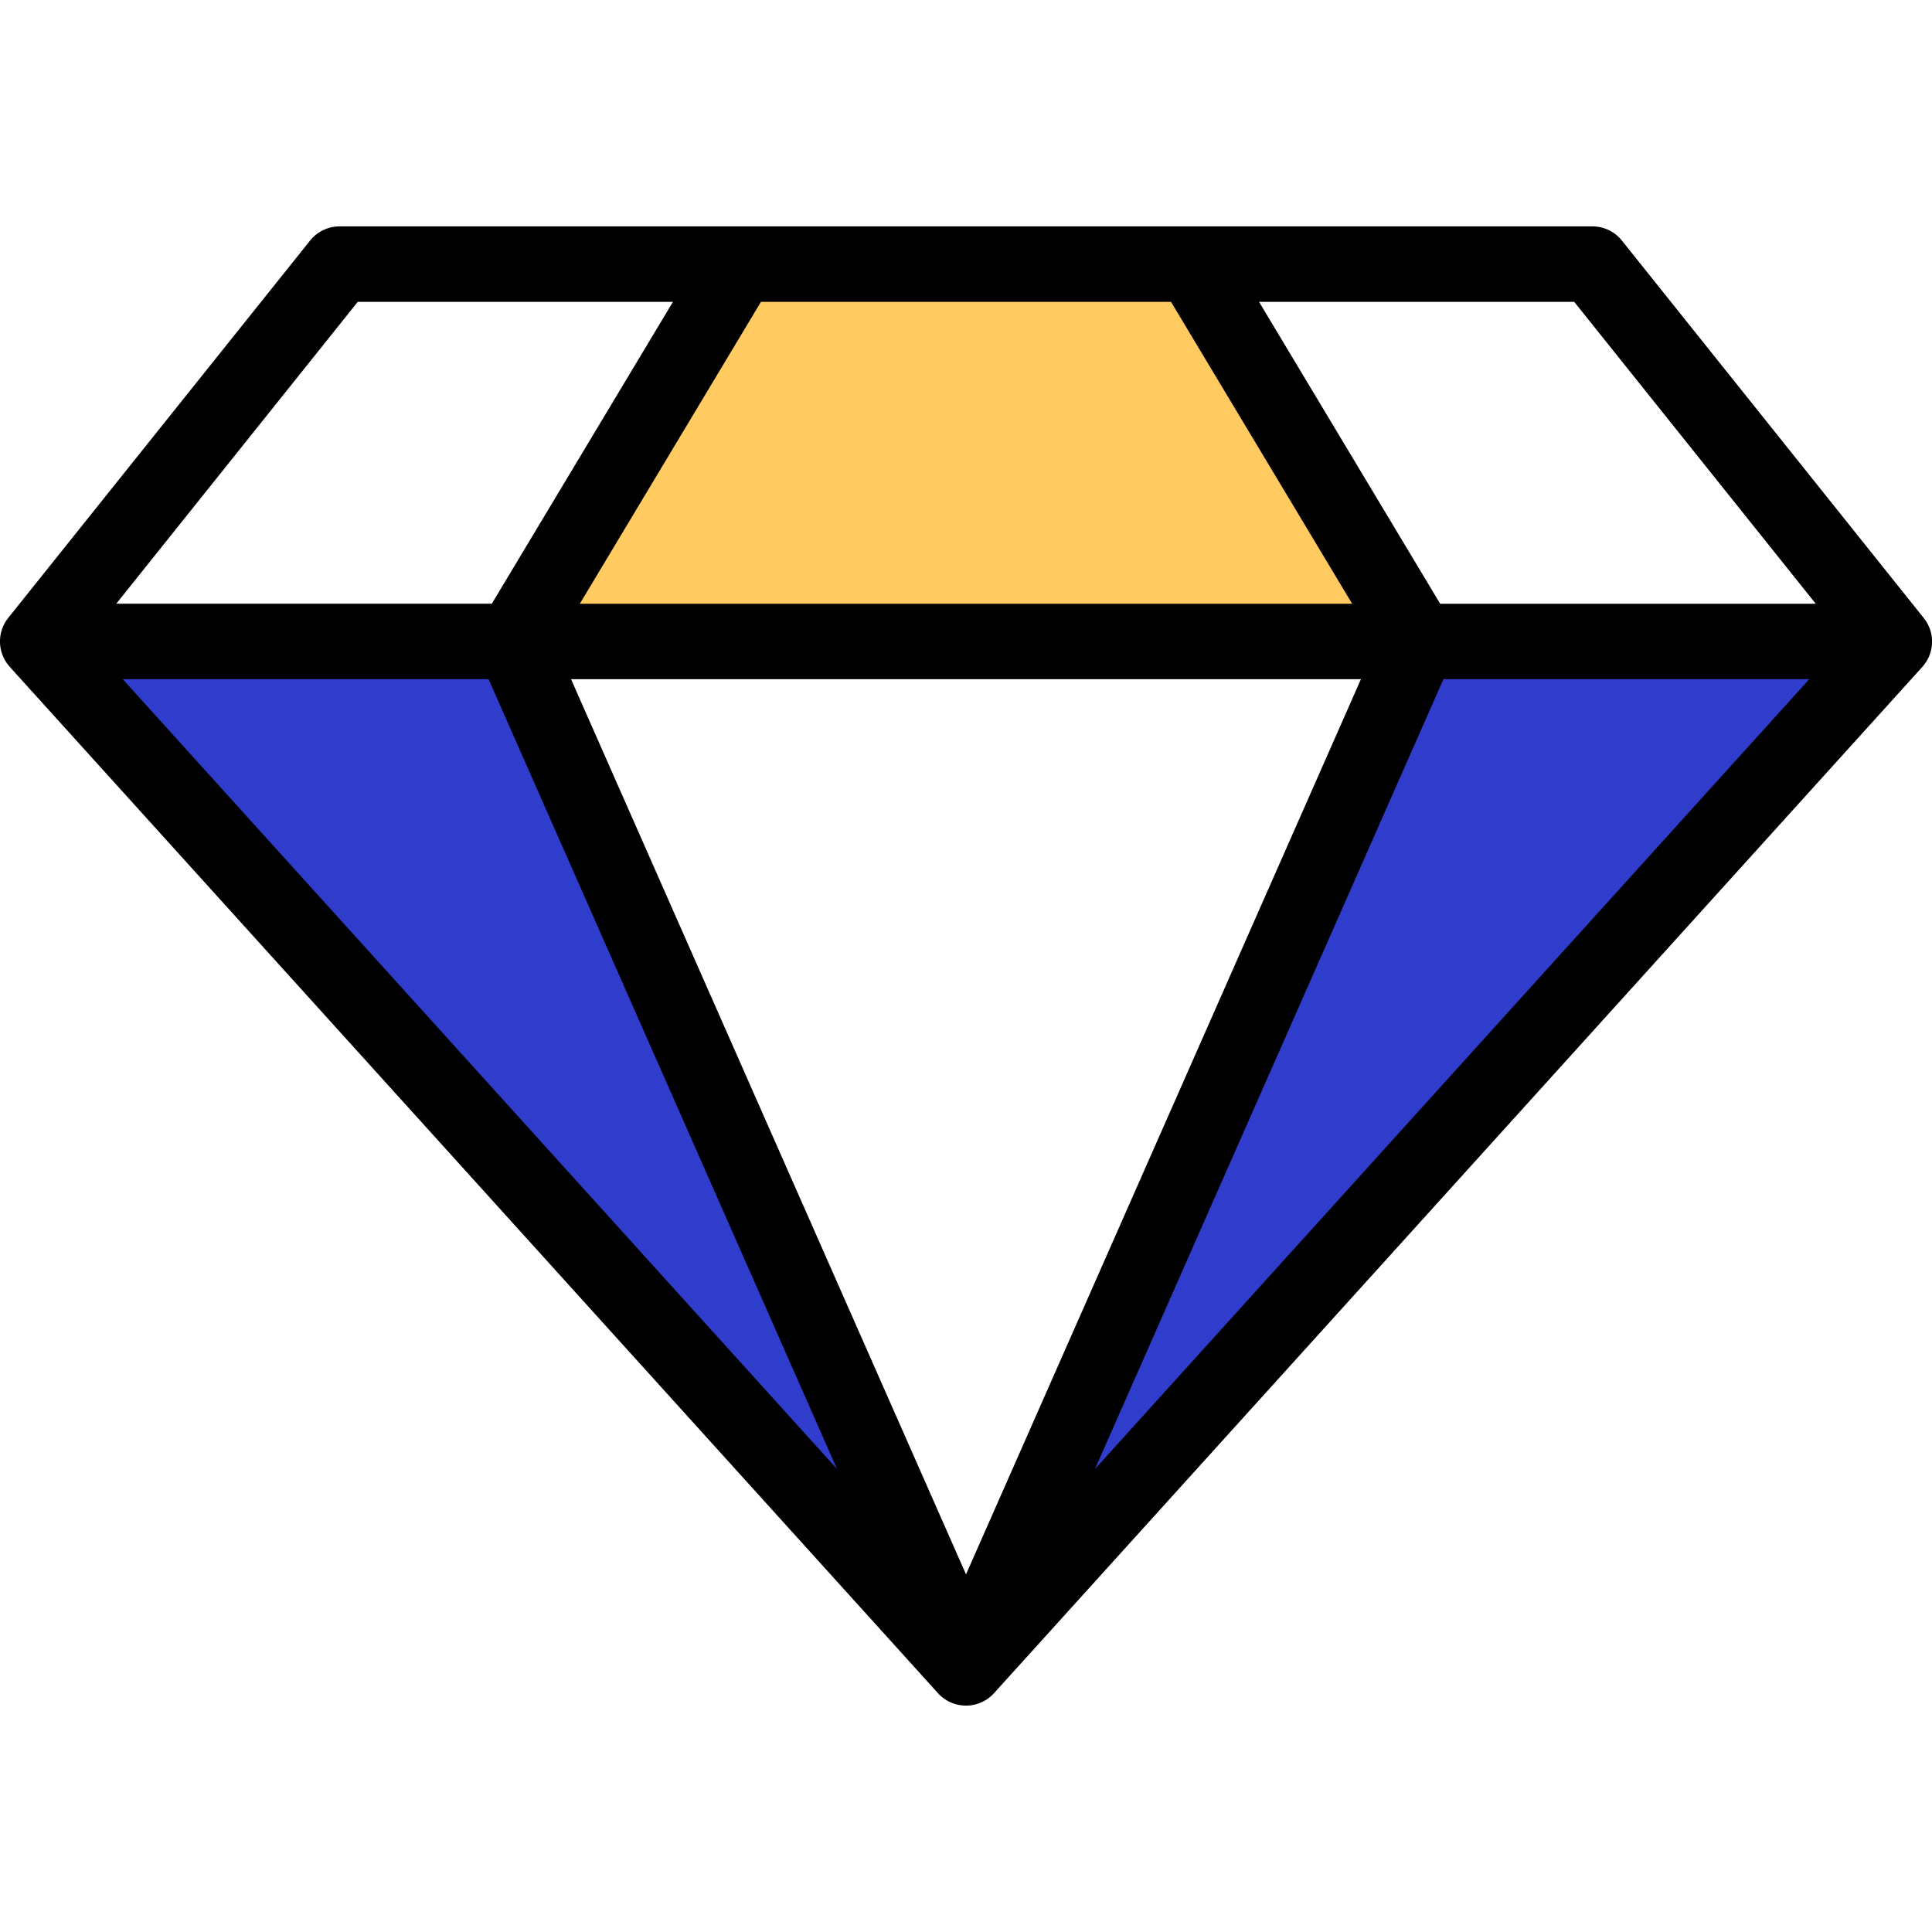
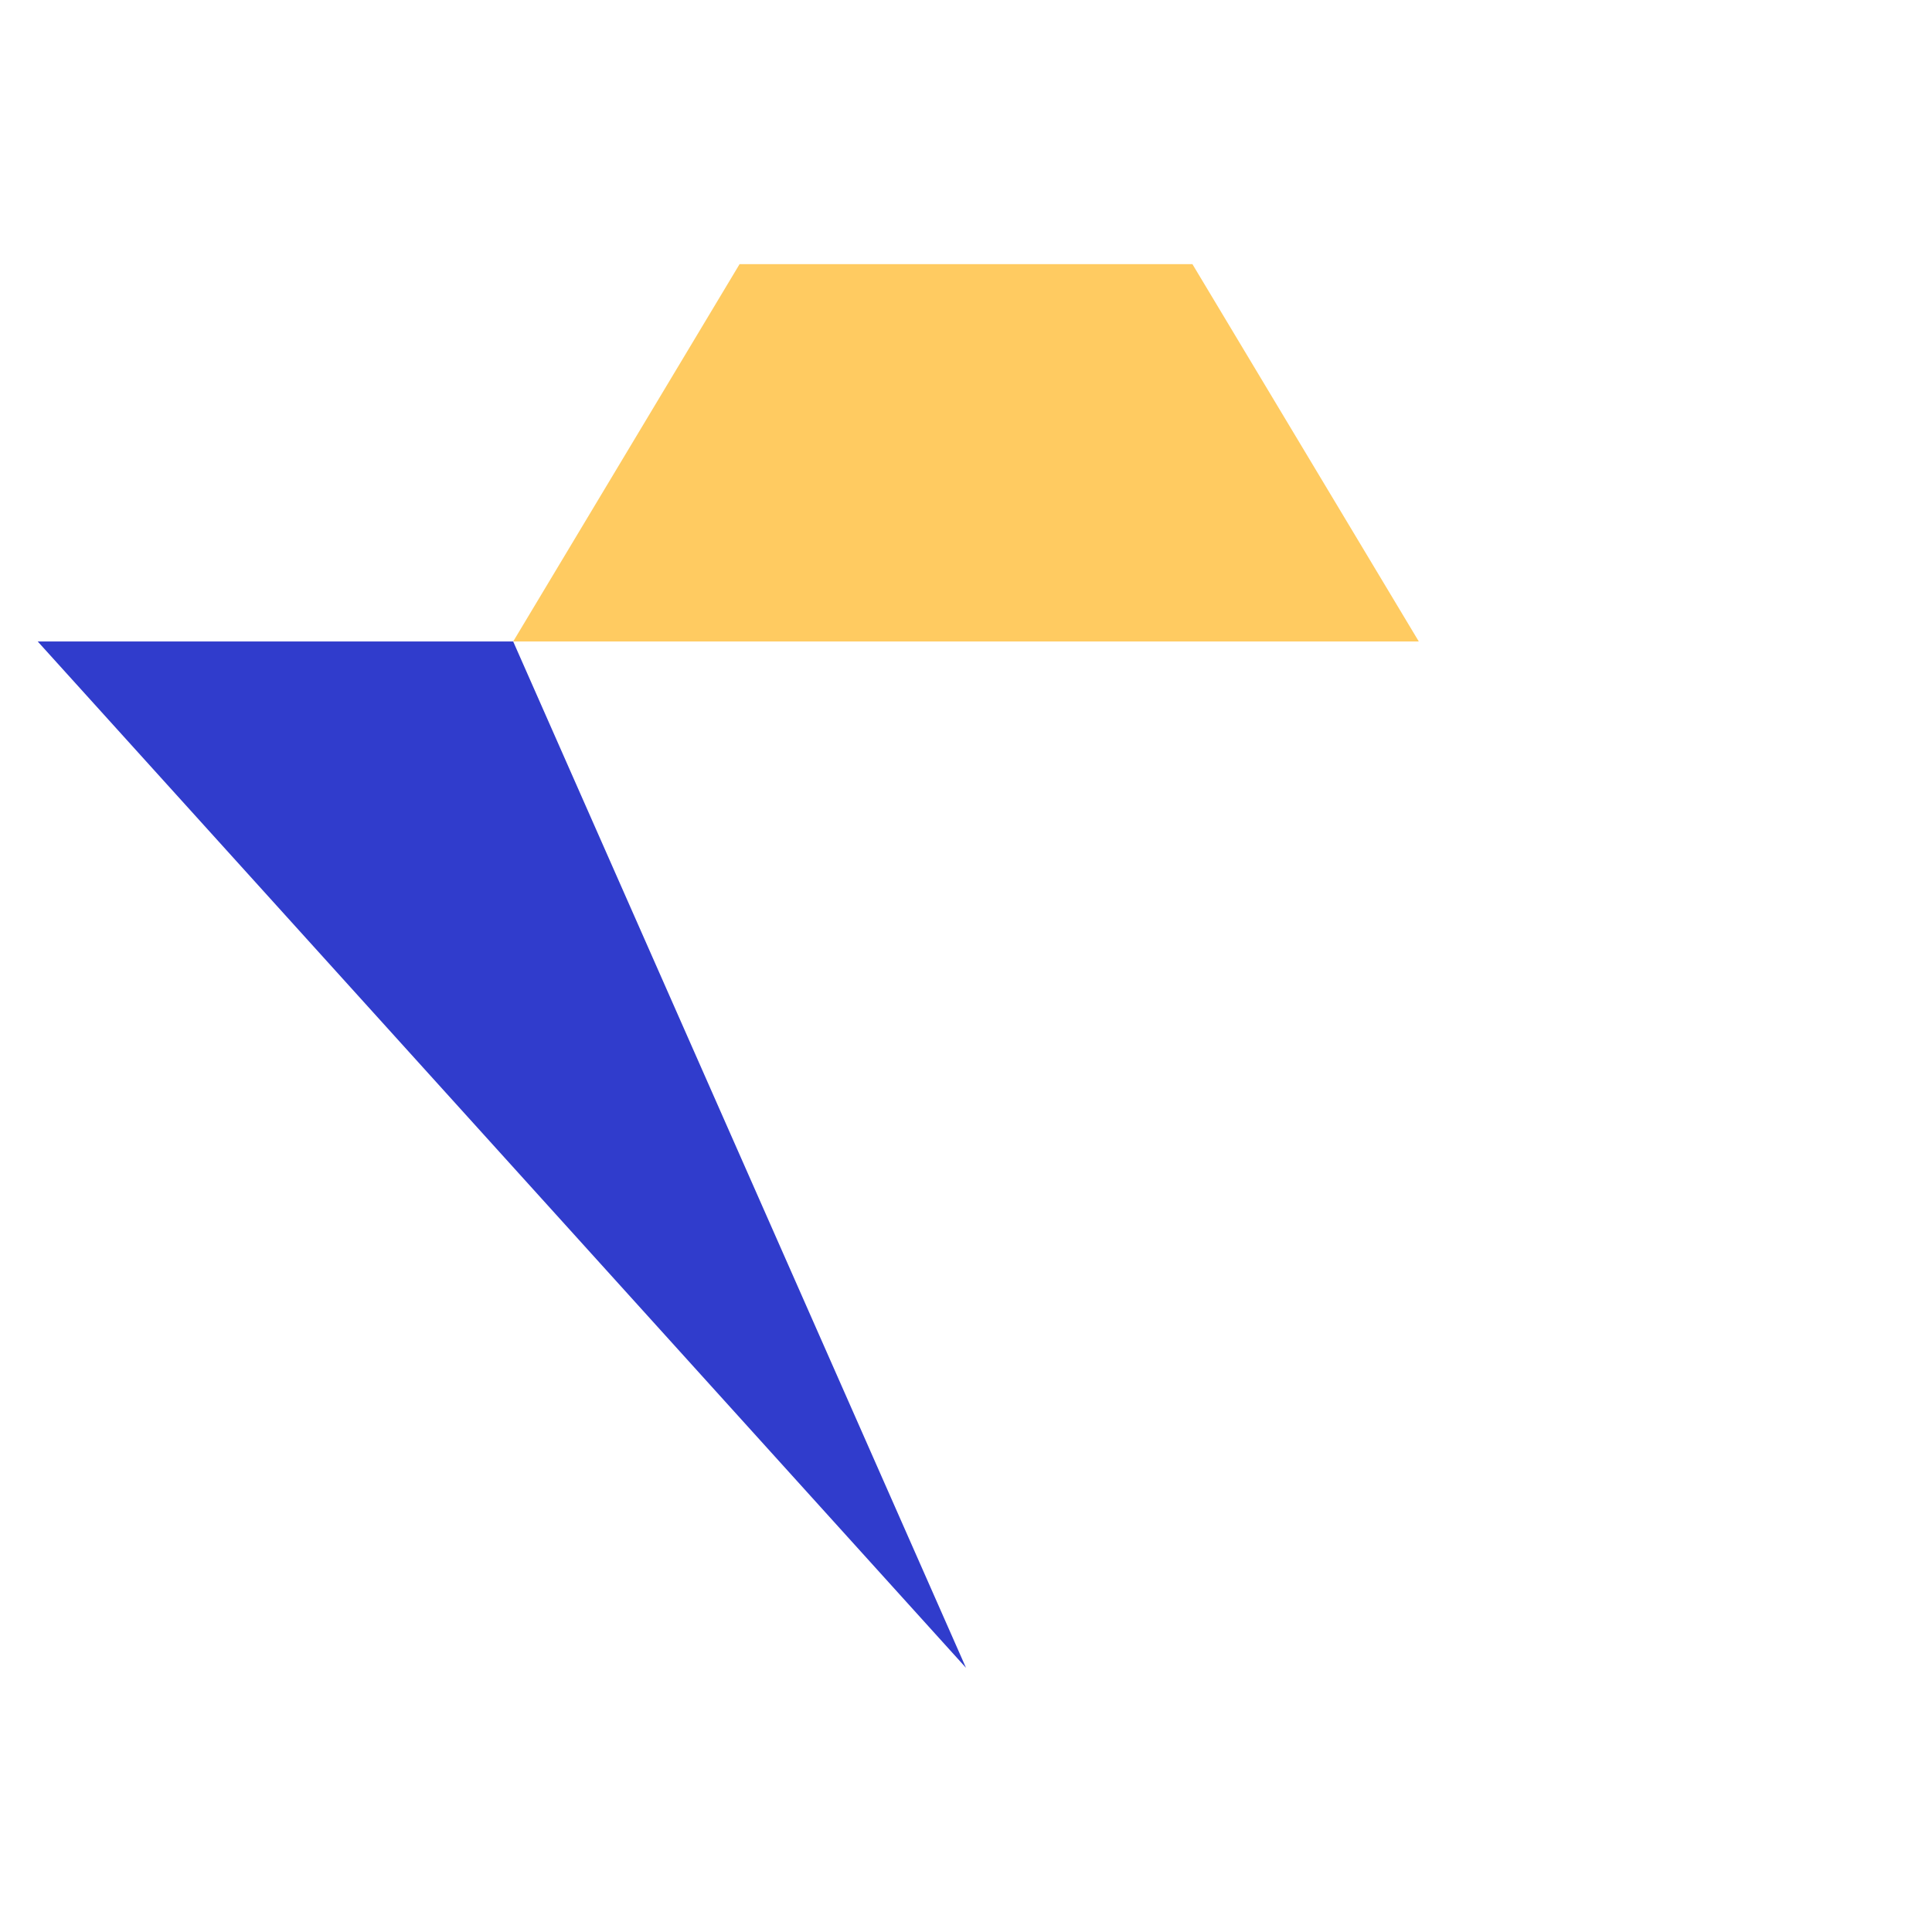
<svg xmlns="http://www.w3.org/2000/svg" width="100" height="100" viewBox="0 0 100 100">
  <defs>
    <clipPath id="clip-path">
      <rect id="Rectangle_1158" data-name="Rectangle 1158" width="100" height="100" transform="translate(-579 -287)" fill="#fff" />
    </clipPath>
  </defs>
  <g id="Mask_Group_114" data-name="Mask Group 114" transform="translate(579 287)" clip-path="url(#clip-path)">
    <g id="Capa_1" data-name="Capa 1" transform="translate(-578.999 -275.282)">
      <g id="Group_2505" data-name="Group 2505">
        <g id="Group_2504" data-name="Group 2504">
-           <path id="Path_6305" data-name="Path 6305" d="M98.046,21.485,50,74.61,73.436,21.485Z" fill="#303ccc" />
          <path id="Path_6306" data-name="Path 6306" d="M61.718,1.953,73.436,21.485H26.561L38.28,1.953Z" fill="#ffcb61" />
        </g>
        <path id="Path_6307" data-name="Path 6307" d="M26.561,21.485,50,74.61,1.951,21.485Z" fill="#303ccc" />
-         <path id="Path_6308" data-name="Path 6308" d="M.484,22.774a.214.214,0,0,0,.016.02l0,0L48.549,75.921a1.956,1.956,0,0,0,2.9,0L99.5,22.8l0,0c.006-.006.01-.014.016-.02a1.95,1.95,0,0,0,.074-2.486.2.2,0,0,0-.016-.021L83.946.732A1.954,1.954,0,0,0,82.421,0H17.576a1.954,1.954,0,0,0-1.525.732L.426,20.264a.173.173,0,0,1-.016.021,1.951,1.951,0,0,0,.074,2.486Zm38.9-18.867H60.612l9.375,15.625H30.01ZM29.557,23.438H70.44L50,69.772,29.557,23.438Zm45.153,0H93.646L56.675,64.317,74.71,23.438Zm-49.422,0L43.323,64.317,6.352,23.438Zm68.694-3.906H74.542L65.167,3.906H81.481ZM18.516,3.906H34.831L25.455,19.531H6.016Z" />
      </g>
    </g>
  </g>
</svg>